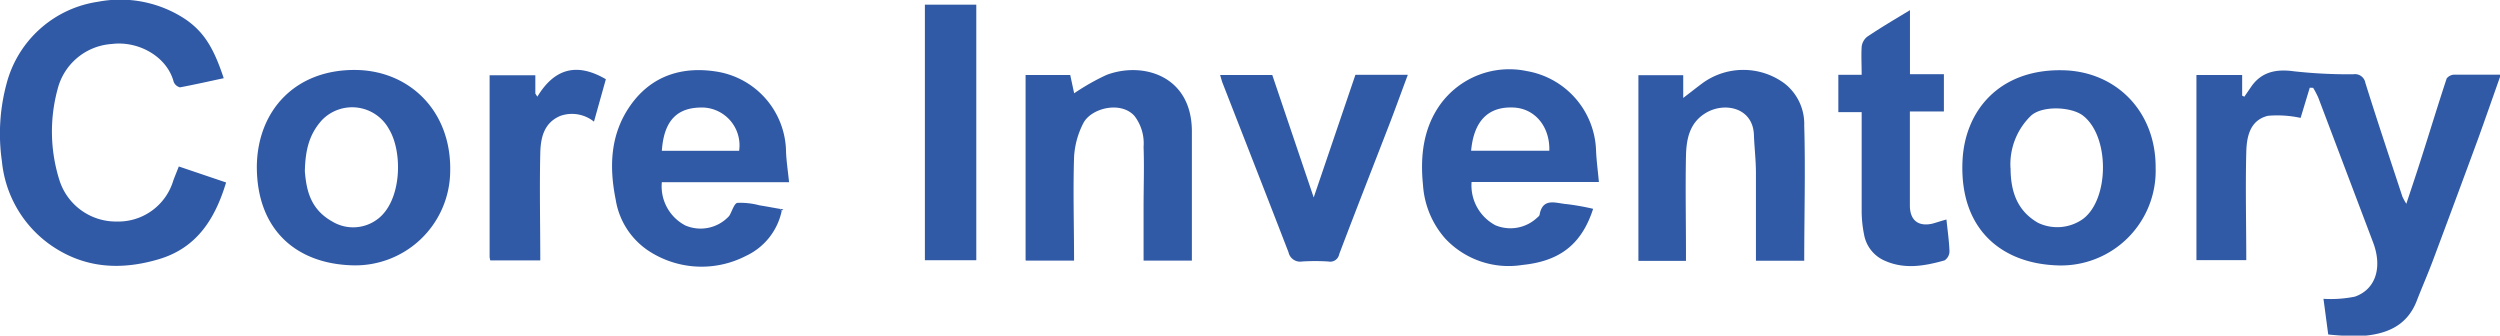
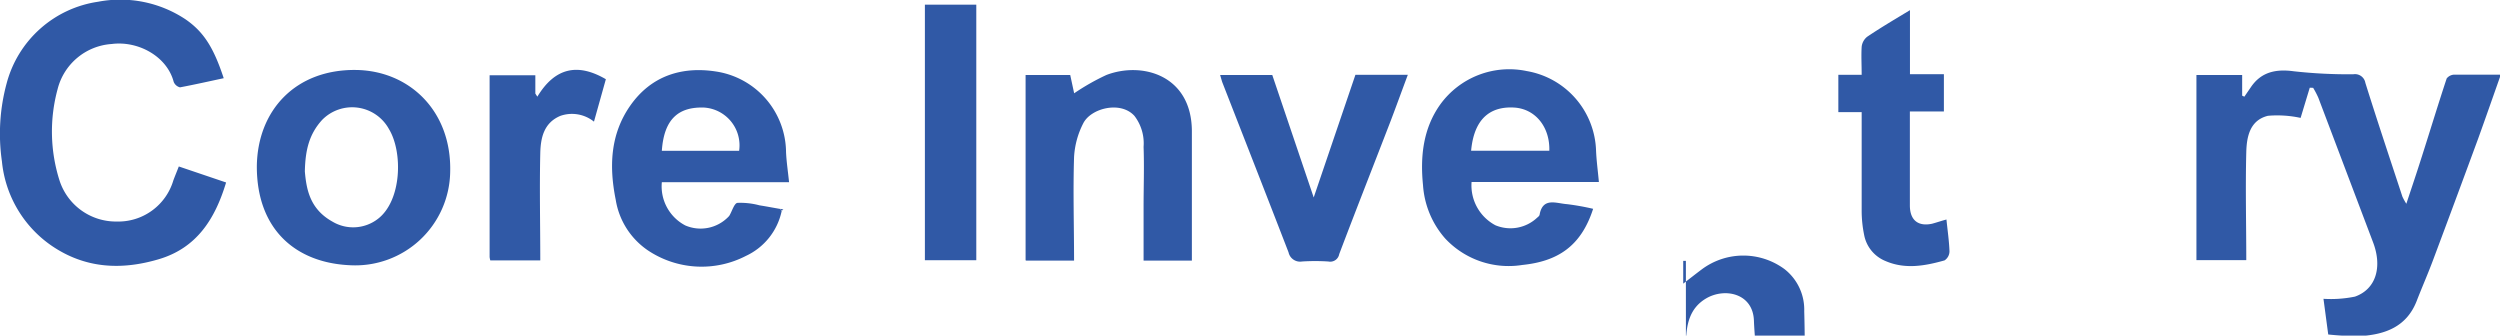
<svg xmlns="http://www.w3.org/2000/svg" id="Layer_1" data-name="Layer 1" viewBox="0 0 273.33 36.69">
  <defs>
    <style>.cls-1{fill:#3059a6;}</style>
  </defs>
  <title>core-inventory-logo</title>
  <path class="cls-1" d="M414.72,310.51l-1,3.3a12,12,0,0,0-3.57-.23c-2,.49-2.33,2.33-2.37,4-0.1,3.9,0,7.8,0,11.78h-5.45V309.12h5v2.26l0.24,0.11,0.72-1.05c1.1-1.62,2.68-2,4.66-1.73a54.07,54.07,0,0,0,6.53.33,1.15,1.15,0,0,1,1.32.94c1.3,4.16,2.69,8.3,4.05,12.44a6.6,6.6,0,0,0,.43.78c0.63-1.9,1.19-3.56,1.72-5.24,0.9-2.82,1.76-5.65,2.69-8.46a1.1,1.1,0,0,1,.86-0.42c1.64,0,3.28,0,5.06,0-0.84,2.37-1.64,4.67-2.48,7q-2.44,6.63-4.92,13.25c-0.57,1.53-1.22,3-1.82,4.55-1.1,2.76-3.42,3.61-6.1,3.78a30.62,30.62,0,0,1-3.55-.17l-0.52-3.9a13.14,13.14,0,0,0,3.44-.24c2.3-.81,3-3.22,2-5.89-2-5.28-4-10.57-6-15.85a9.76,9.76,0,0,0-.57-1.09Z" transform="translate(-162.19 -300.92)" />
  <path class="cls-1" d="M181.74,319.12l5.17,1.75c-1.21,4-3.21,7.16-7.36,8.39s-8.09,1-11.71-1.47a12.68,12.68,0,0,1-5.44-9.23,21.05,21.05,0,0,1,.52-8.54,12.16,12.16,0,0,1,10-8.91,12.9,12.9,0,0,1,9.55,1.92c1.94,1.34,3.05,3,4.18,6.44-1.6.34-3.18,0.7-4.78,1a1,1,0,0,1-.69-0.6c-0.73-2.78-3.87-4.51-6.77-4.14a6.55,6.55,0,0,0-5.92,4.93,17.66,17.66,0,0,0,.21,10,6.48,6.48,0,0,0,6.23,4.48,6.28,6.28,0,0,0,6.21-4.49C181.33,320.14,181.54,319.64,181.74,319.12Z" transform="translate(-162.19 -300.92)" />
  <path class="cls-1" d="M190.27,319.13c0.06-6.14,4.23-10.65,10.85-10.56,5.84,0.08,10.46,4.5,10.29,11.13a10.38,10.38,0,0,1-10.92,10.22C194.52,329.67,190.27,326,190.27,319.13Zm5.25,0.53c0.17,2,.57,4.12,3,5.48a4.42,4.42,0,0,0,5-.3c2.59-2,2.73-7.27,1.2-9.8a4.59,4.59,0,0,0-7.32-1C196,315.58,195.57,317.31,195.52,319.66Z" transform="translate(-162.19 -300.92)" />
-   <path class="cls-1" d="M397.87,319.28A10.35,10.35,0,0,1,387,329.93c-5.92-.24-10.55-3.88-10.25-11.33,0.22-5.6,4.05-10.11,10.88-10C393.5,308.67,397.91,313.07,397.87,319.28Zm-15.86,0c0,2.49.67,4.66,3,6a4.86,4.86,0,0,0,4.93-.43c2.87-2.17,2.92-9,0-11.28-1.28-1-4.55-1.14-5.75.05A7.4,7.4,0,0,0,382,319.31Z" transform="translate(-162.19 -300.92)" />
  <path class="cls-1" d="M337,320.82H323.08a4.93,4.93,0,0,0,2.61,4.73,4.26,4.26,0,0,0,4.58-.85,0.78,0.78,0,0,0,.24-0.26c0.33-2,1.83-1.28,3-1.2a26.83,26.83,0,0,1,2.86.51c-1.33,4.14-3.93,5.75-7.75,6.14A9.49,9.49,0,0,1,320.2,327a9.8,9.8,0,0,1-2.43-5.85c-0.31-3.08,0-6.16,1.88-8.8a9.31,9.31,0,0,1,9.46-3.66,9.12,9.12,0,0,1,7.58,8.7C336.74,318.53,336.89,319.61,337,320.82Zm-5.42-3.42c0.08-2.58-1.52-4.58-3.84-4.72-2.07-.12-4.34.67-4.71,4.72h8.56Z" transform="translate(-162.19 -300.92)" />
  <path class="cls-1" d="M247.65,324a7,7,0,0,1-3.89,4.89,10.56,10.56,0,0,1-10.74-.6,8.26,8.26,0,0,1-3.51-5.52c-0.73-3.62-.61-7.15,1.58-10.29,2.32-3.32,5.7-4.3,9.33-3.75a9,9,0,0,1,7.71,8.84c0.05,1.05.21,2.1,0.33,3.27H234.55a4.82,4.82,0,0,0,2.57,4.73,4.23,4.23,0,0,0,4.66-.9,1.33,1.33,0,0,0,.16-0.18c0.29-.49.52-1.33,0.87-1.39a8.09,8.09,0,0,1,2.42.27c0.77,0.12,1.53.27,2.3,0.4A0.45,0.45,0,0,0,247.65,324ZM243,317.41a4.14,4.14,0,0,0-3.83-4.73c-2.74-.09-4.38,1.19-4.62,4.73H243Z" transform="translate(-162.19 -300.92)" />
  <path class="cls-1" d="M274.32,329.38V309.12h4.88l0.43,2a24.92,24.92,0,0,1,3.52-2c3.89-1.49,9.3,0,9.35,6.09,0,4.71,0,9.42,0,14.2h-5.28v-5.84c0-2.2.08-4.4,0-6.59a4.93,4.93,0,0,0-1-3.39c-1.52-1.68-4.78-.83-5.6.82a9.14,9.14,0,0,0-1,3.68c-0.12,3.75,0,7.5,0,11.32h-5.23Z" transform="translate(-162.19 -300.92)" />
-   <path class="cls-1" d="M346.51,329.44h-5.19v-20.3h4.9v2.49c0.82-.63,1.44-1.12,2.07-1.59a7.59,7.59,0,0,1,9,0,5.62,5.62,0,0,1,2.16,4.61c0.14,4.9,0,9.81,0,14.78h-5.28c0-3.23,0-6.42,0-9.61,0-1.38-.17-2.76-0.22-4.14-0.1-3-3.19-3.63-5.23-2.43-1.83,1.08-2.16,2.9-2.2,4.76-0.07,3.48,0,7,0,10.43v1Z" transform="translate(-162.19 -300.92)" />
+   <path class="cls-1" d="M346.51,329.44h-5.19h4.9v2.49c0.82-.63,1.44-1.12,2.07-1.59a7.59,7.59,0,0,1,9,0,5.62,5.62,0,0,1,2.16,4.61c0.14,4.9,0,9.81,0,14.78h-5.28c0-3.23,0-6.42,0-9.61,0-1.38-.17-2.76-0.22-4.14-0.1-3-3.19-3.63-5.23-2.43-1.83,1.08-2.16,2.9-2.2,4.76-0.07,3.48,0,7,0,10.43v1Z" transform="translate(-162.19 -300.92)" />
  <path class="cls-1" d="M295.59,309.12h5.7l4.53,13.39,4.56-13.41h5.73c-0.64,1.71-1.23,3.34-1.86,5-1.88,4.87-3.79,9.72-5.64,14.6a1,1,0,0,1-1.19.81,22.32,22.32,0,0,0-2.88,0,1.29,1.29,0,0,1-1.47-1c-2.4-6.21-4.83-12.41-7.25-18.61C295.74,309.65,295.68,309.43,295.59,309.12Z" transform="translate(-162.19 -300.92)" />
  <path class="cls-1" d="M375,324.92c0.12,1.2.29,2.33,0.33,3.47a1.19,1.19,0,0,1-.54,1c-2.13.6-4.3,1-6.45,0.07A3.84,3.84,0,0,1,366,326.6a13.15,13.15,0,0,1-.27-2.7c0-3.55,0-7.1,0-10.72h-2.55V309.1h2.55c0-1.1-.06-2.09,0-3.07a1.63,1.63,0,0,1,.6-1.09c1.48-1,3-1.89,4.68-2.91v7h3.71v4.08H371v7.27c0,1,0,2,0,3,0,1.6.89,2.33,2.43,2C373.95,325.24,374.46,325.06,375,324.92Z" transform="translate(-162.19 -300.92)" />
  <path class="cls-1" d="M263.31,301.43h5.62v27.94h-5.62V301.43Z" transform="translate(-162.19 -300.92)" />
  <path class="cls-1" d="M215.8,329.4a2,2,0,0,1-.08-0.38c0-6.59,0-13.18,0-19.87h5v2l0.22,0.34c1.93-3.19,4.42-3.7,7.49-1.91l-1.3,4.64a3.84,3.84,0,0,0-3.68-.63c-1.82.77-2.15,2.43-2.19,4.07-0.09,3.89,0,7.78,0,11.73H215.8Z" transform="translate(-162.19 -300.92)" />
  <path class="cls-1" d="M247.54,323.75l0.3,0.08-0.19.13A0.45,0.45,0,0,1,247.54,323.75Z" transform="translate(-162.19 -300.92)" />
</svg>